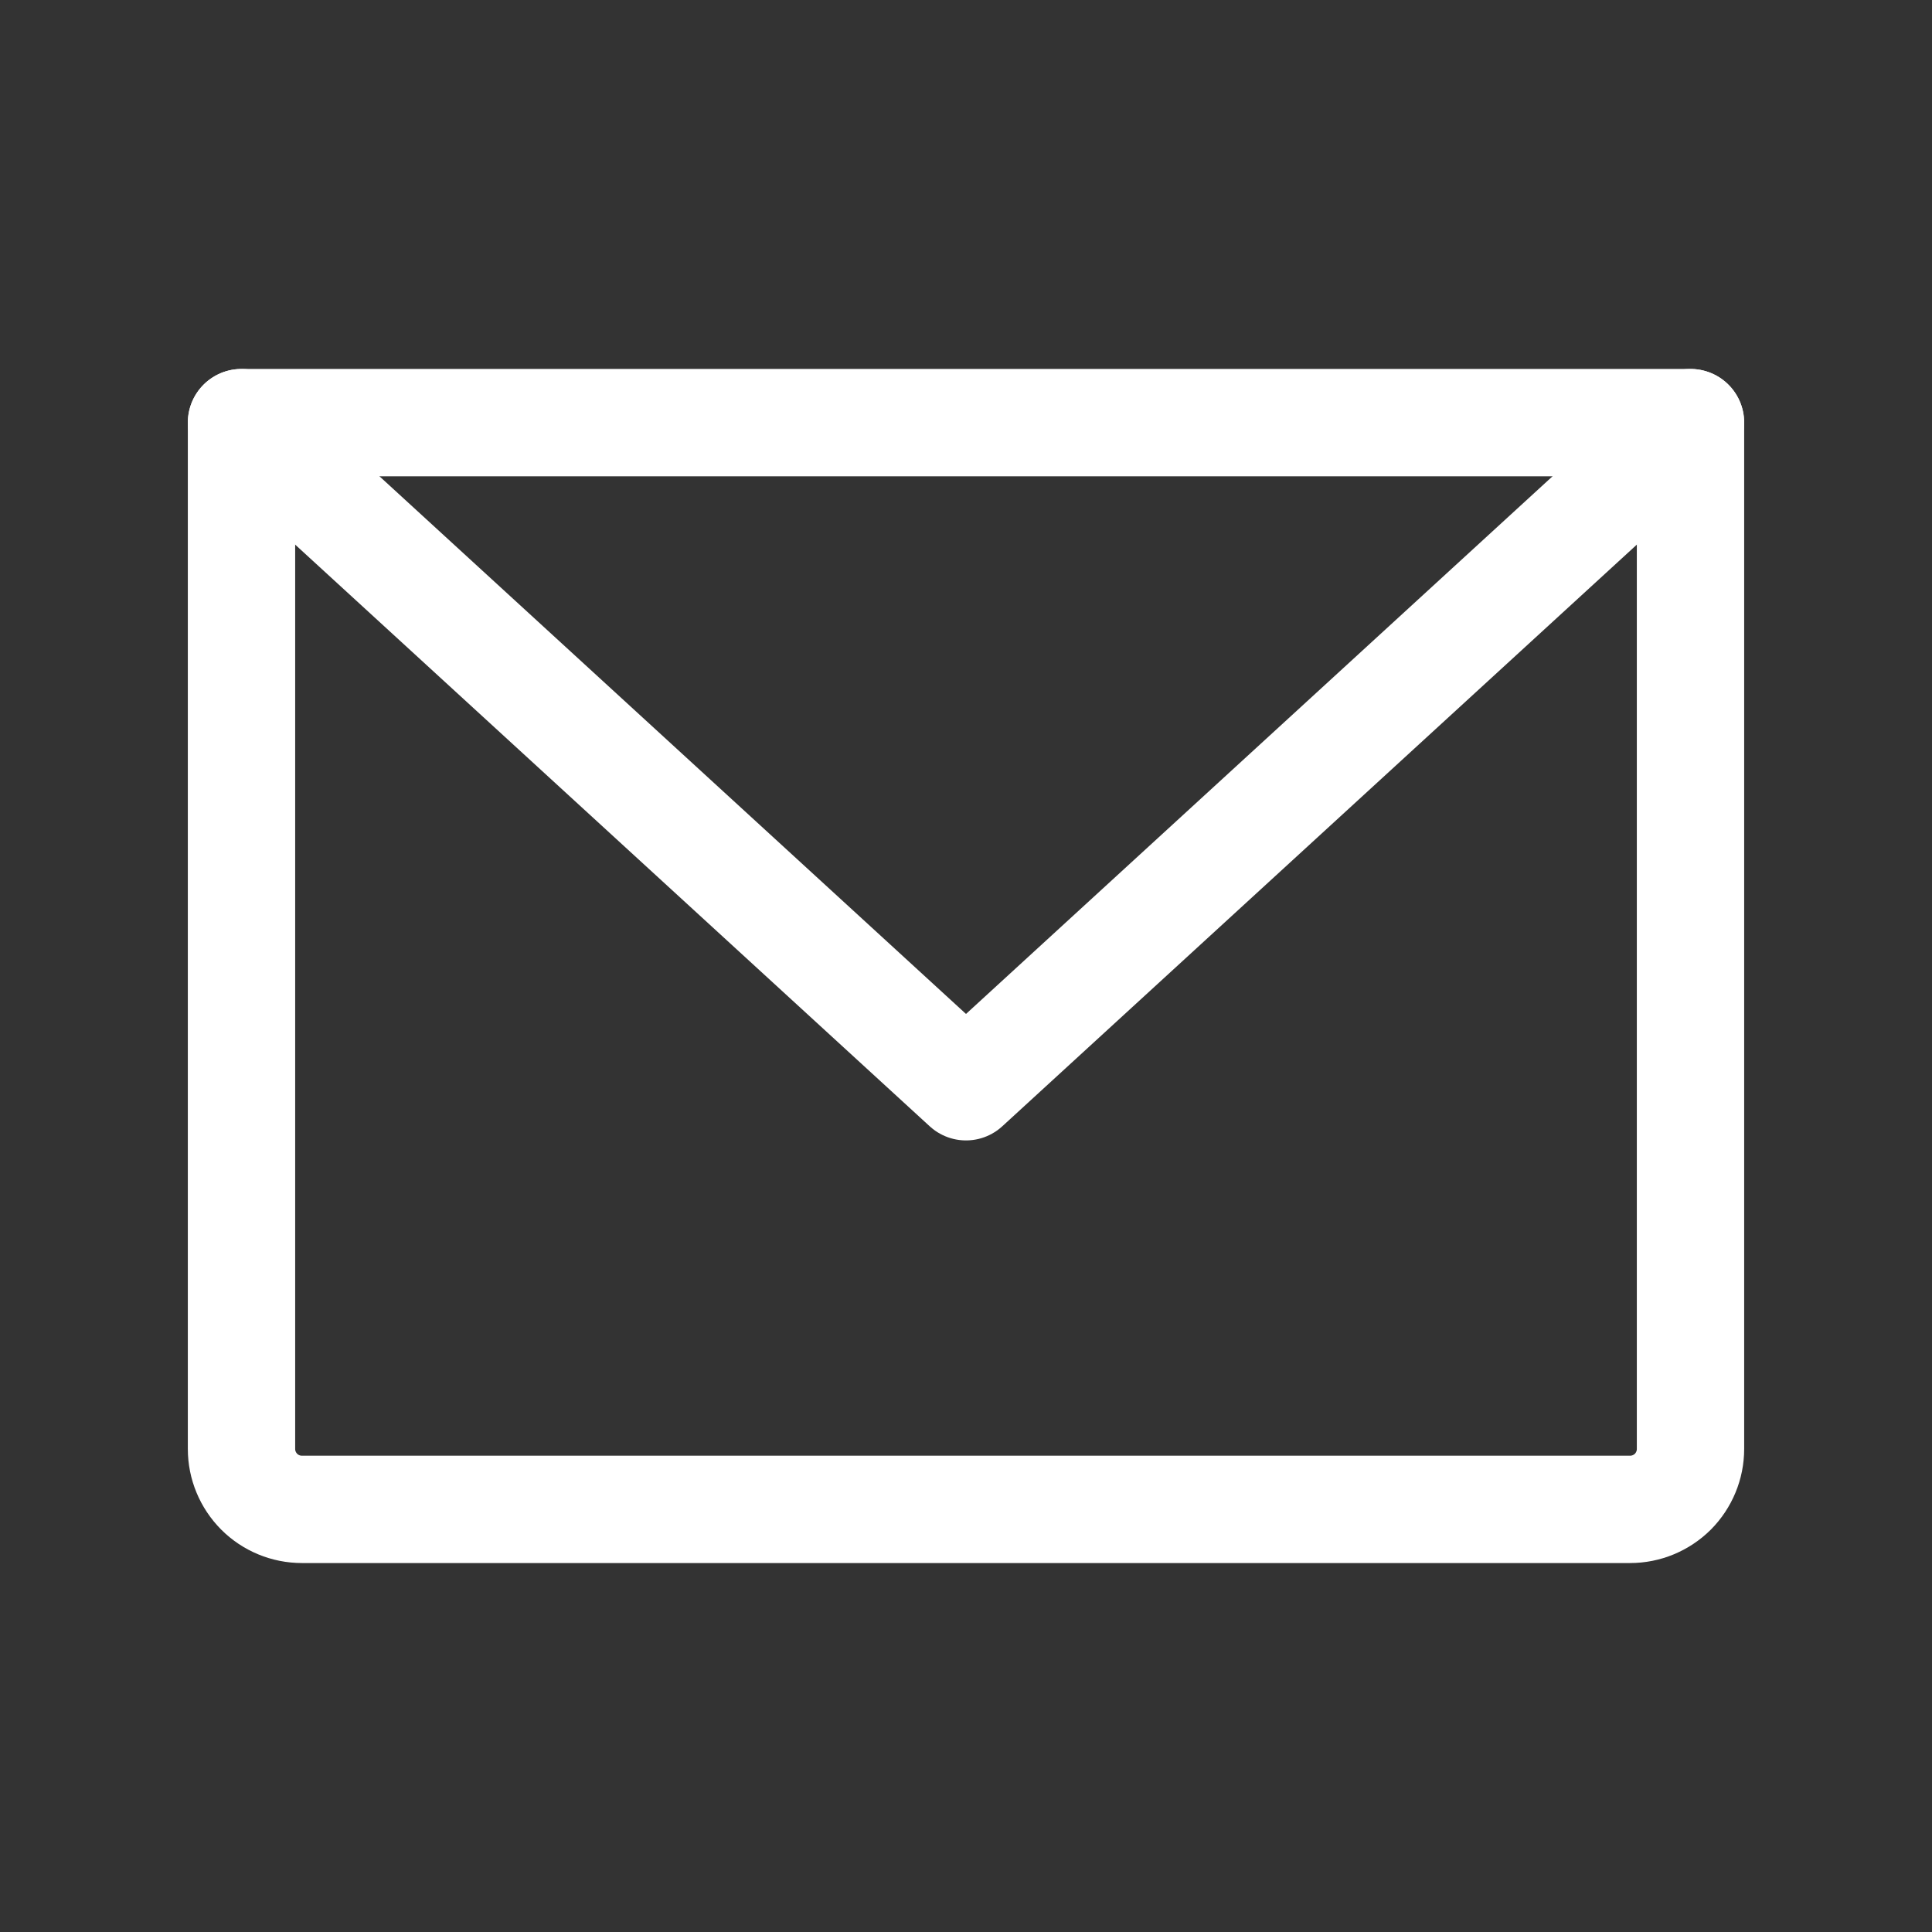
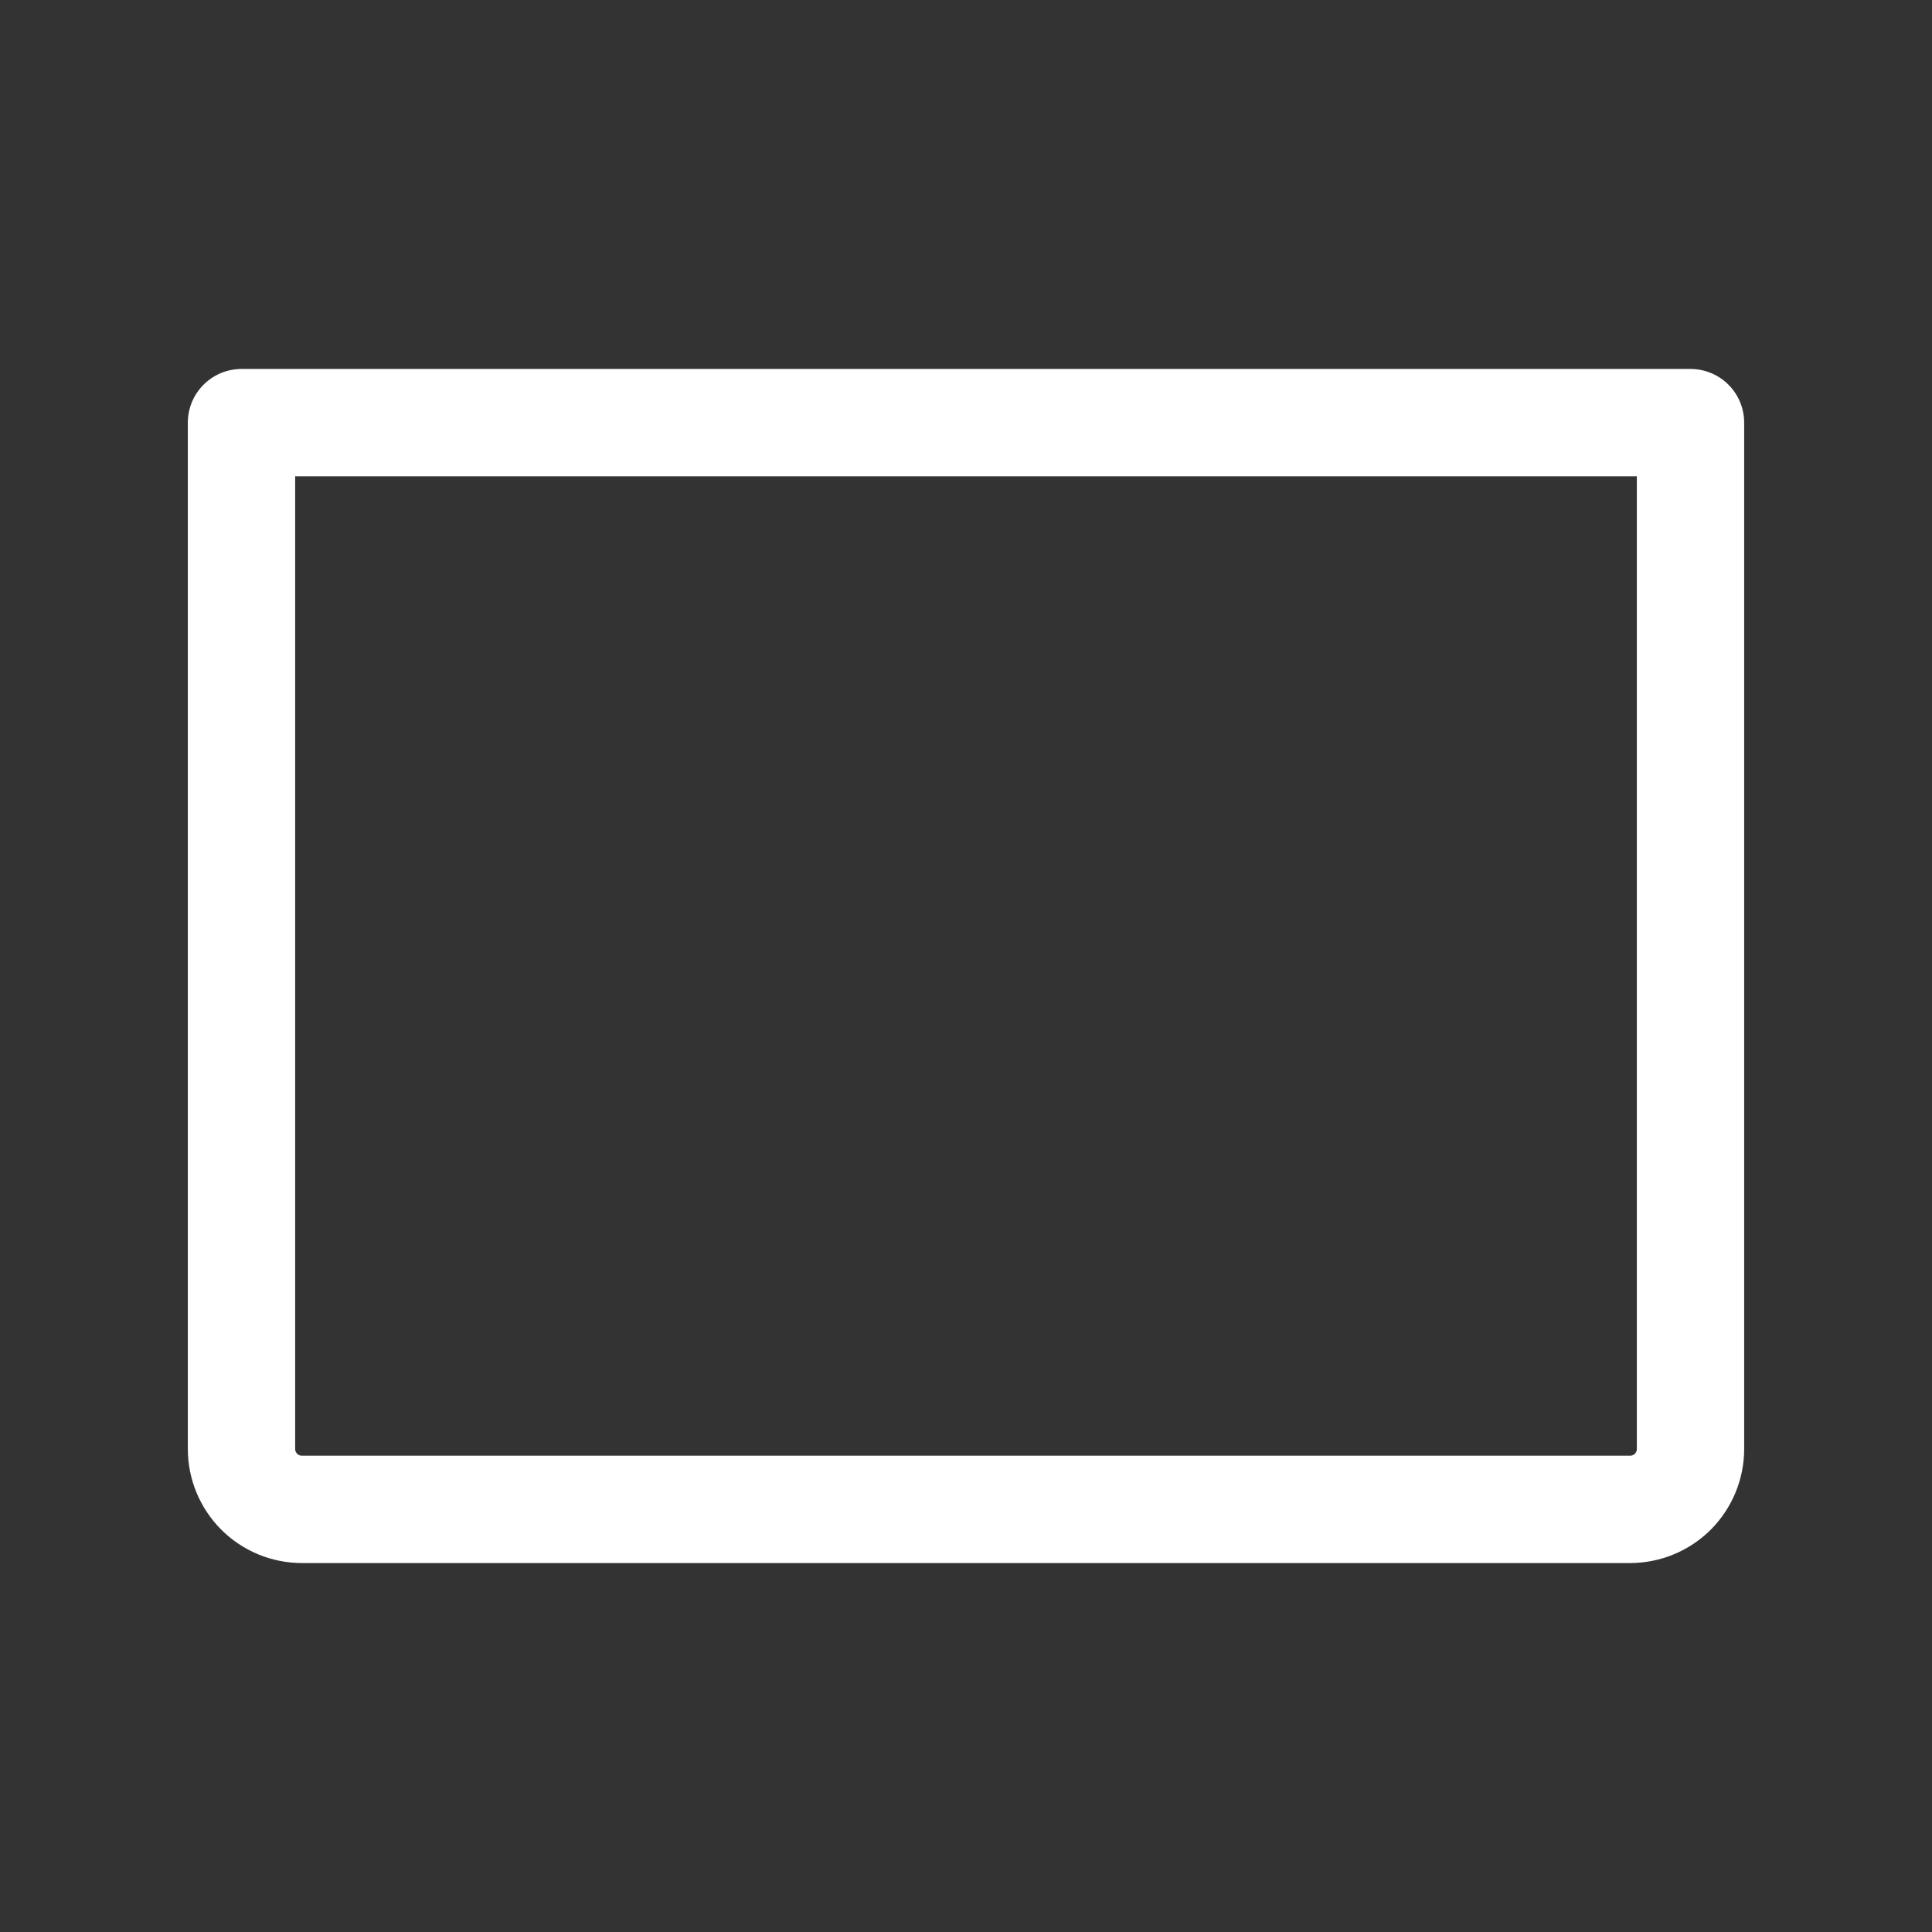
<svg xmlns="http://www.w3.org/2000/svg" width="36" height="36" viewBox="0 0 36 36" fill="none">
  <rect x="0" y="0" width="36" height="36" fill="#333333" stroke="none" />
  <g clip-path="url(#clip0_34_222)">
    <path d="M4.5 7.875H31.5V27C31.5 27.298 31.381 27.584 31.171 27.796C30.959 28.006 30.673 28.125 30.375 28.125H5.625C5.327 28.125 5.04 28.006 4.83 27.796C4.619 27.584 4.5 27.298 4.5 27V7.875Z" stroke="white" stroke-width="2" stroke-linecap="round" stroke-linejoin="round" />
-     <path d="M31.5 7.875L18 20.25L4.5 7.875" stroke="white" stroke-width="2" stroke-linecap="round" stroke-linejoin="round" />
  </g>
  <defs>
    <clipPath id="clip0_34_222">
      <rect width="36" height="36" fill="white" />
    </clipPath>
  </defs>
</svg>